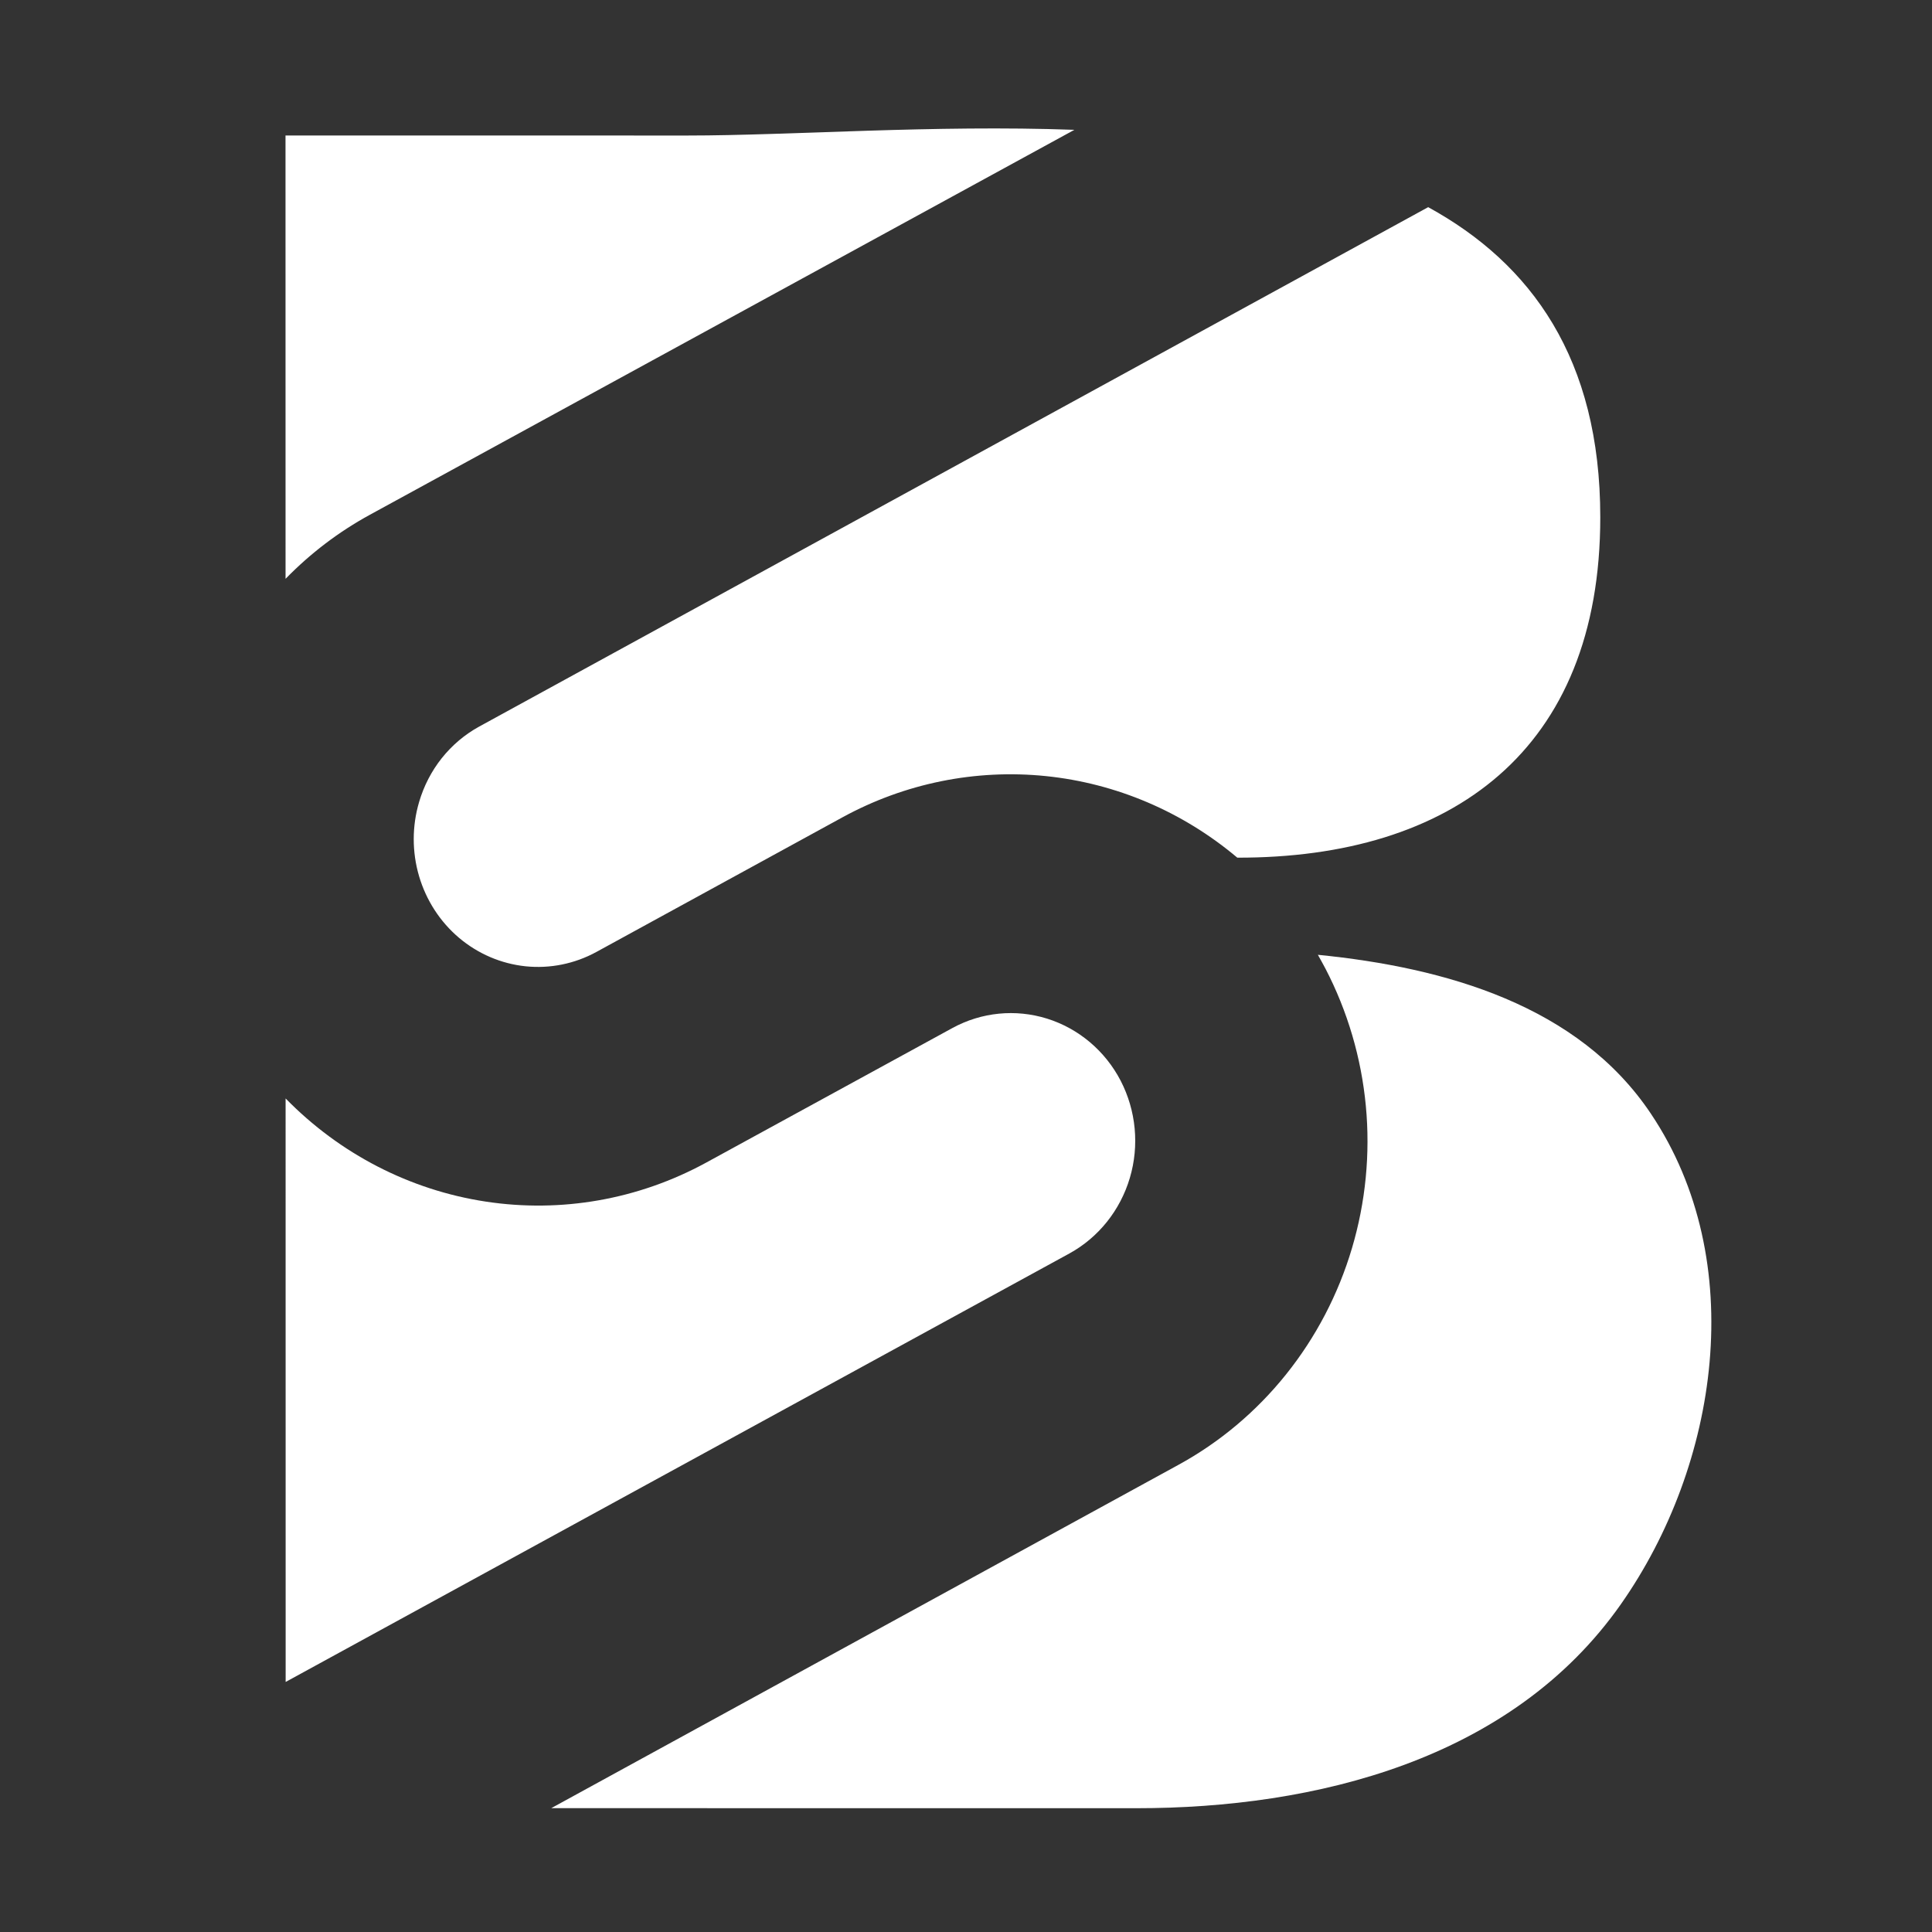
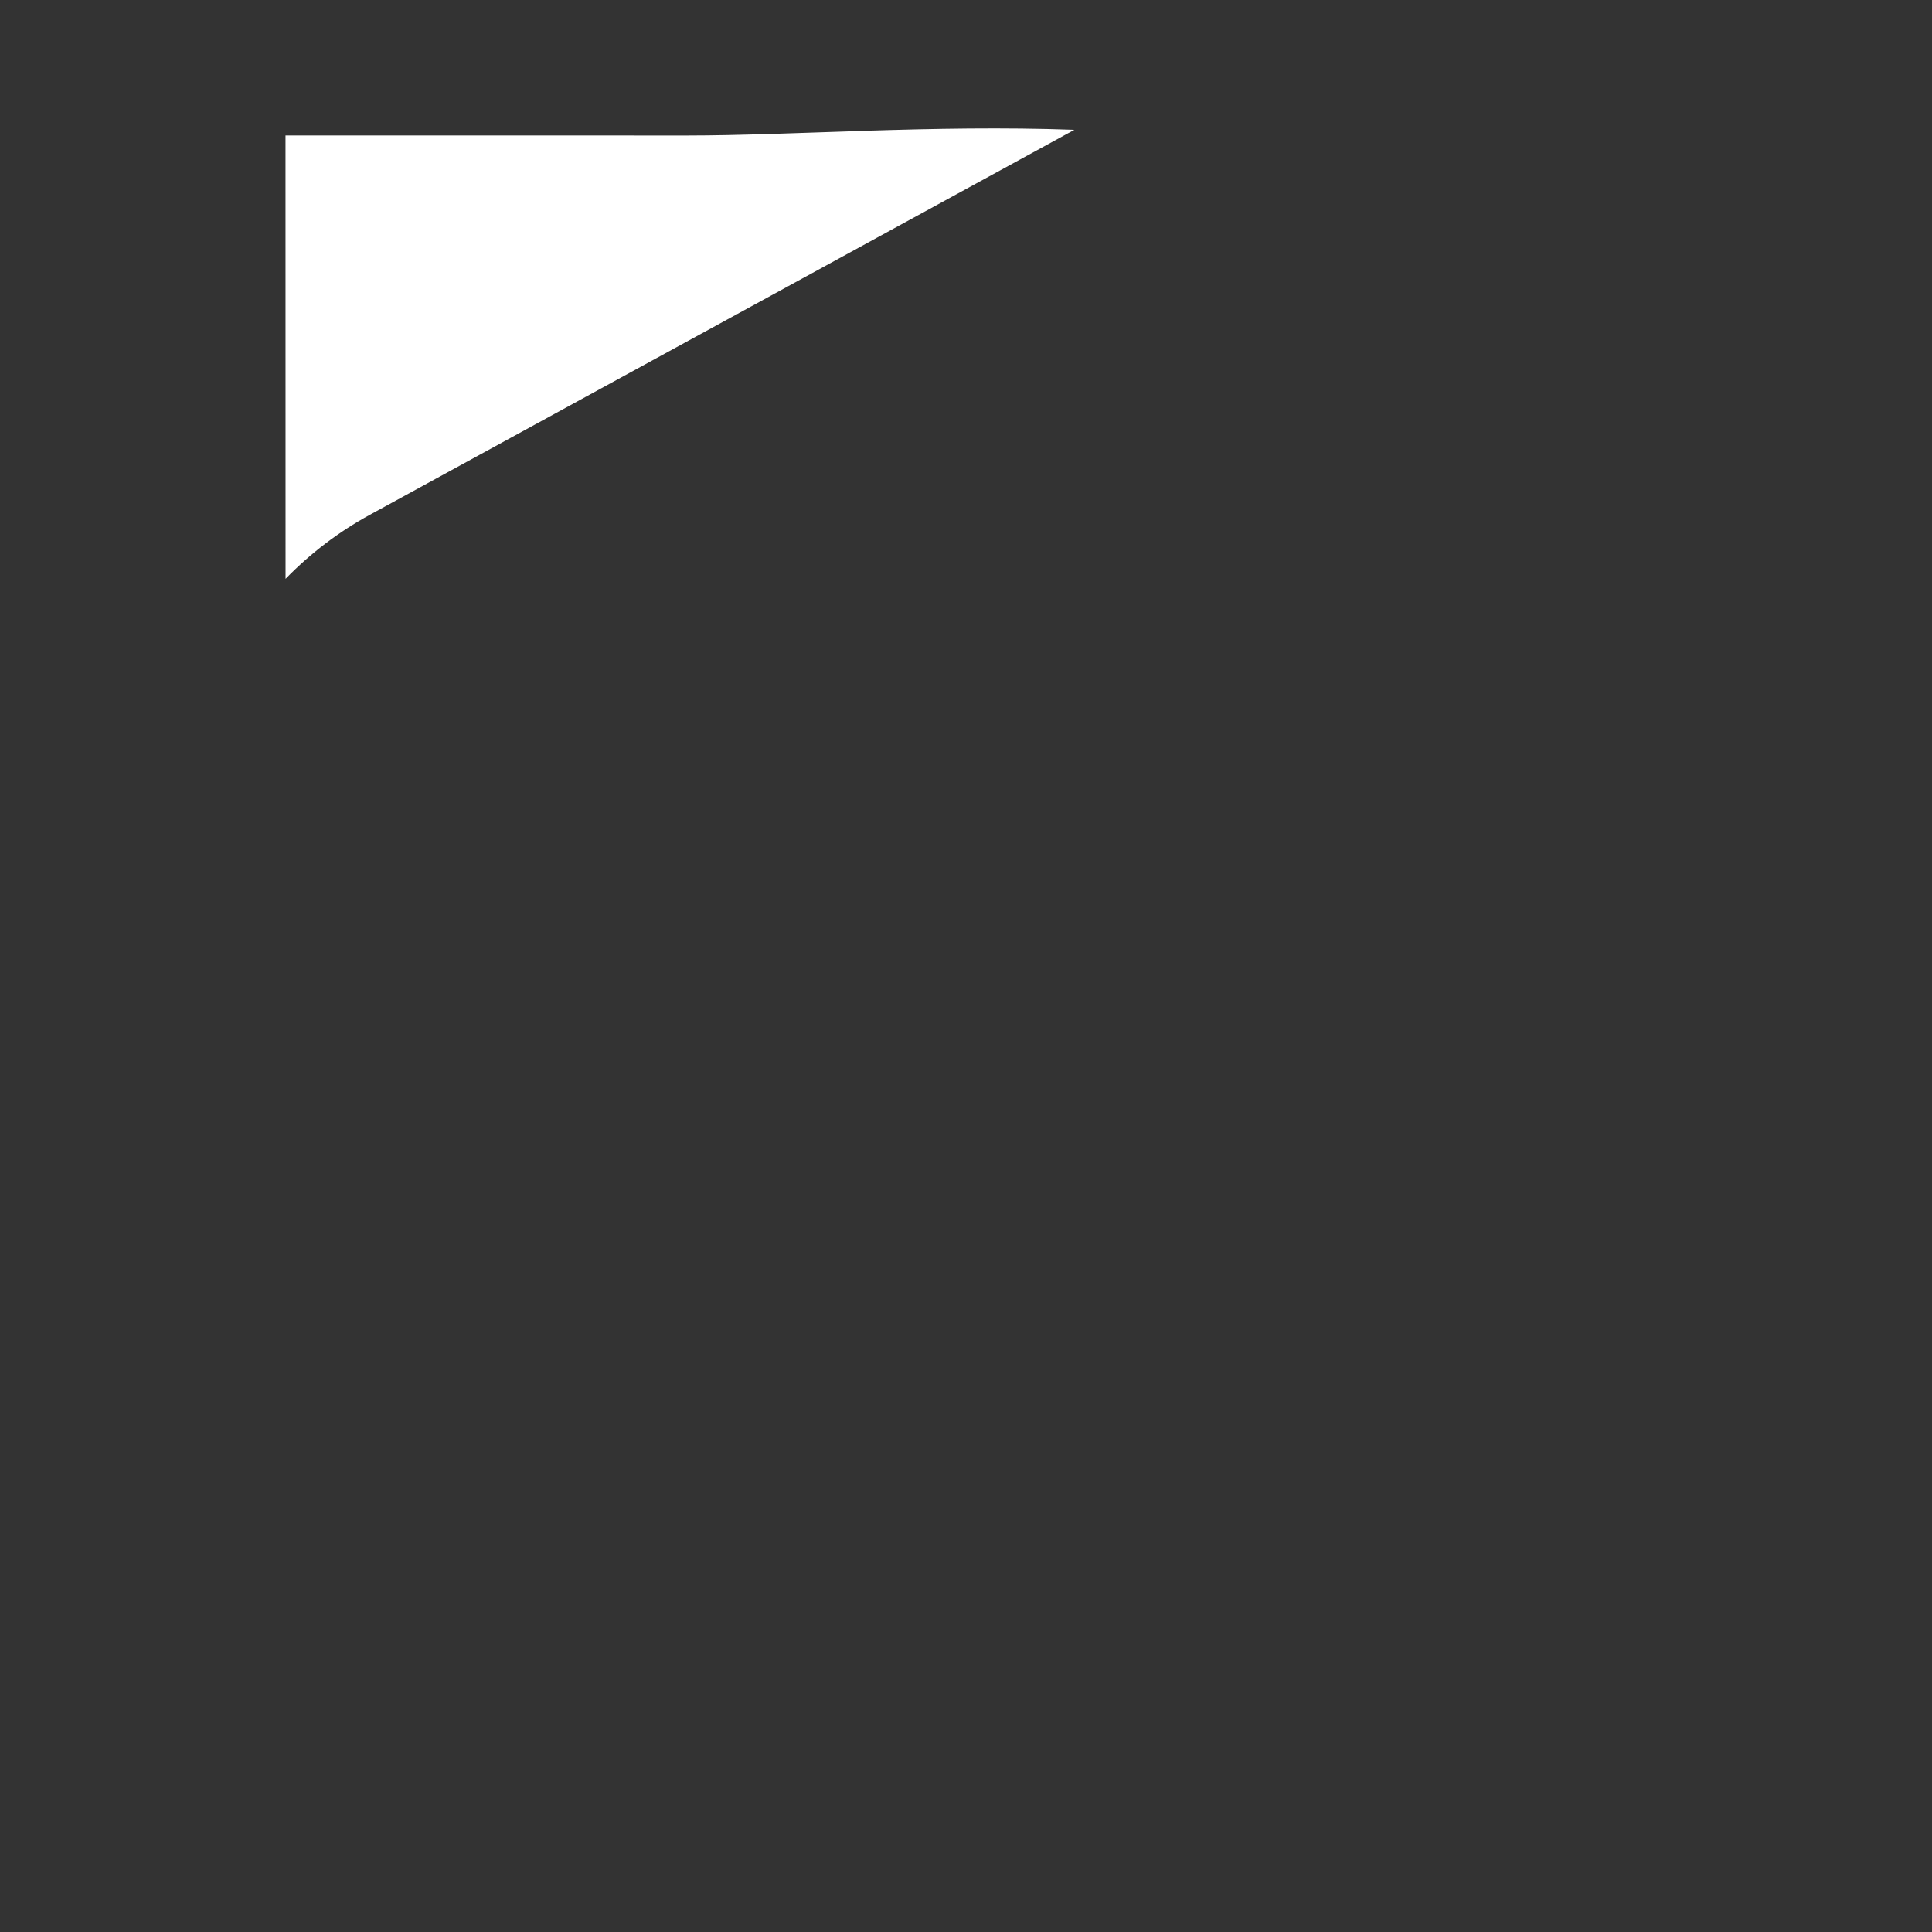
<svg xmlns="http://www.w3.org/2000/svg" fill="none" viewBox="0 0 40 40" height="40" width="40">
  <rect x="0" y="0" width="40" height="40" fill="#333333" stroke="none" />
-   <path fill="white" d="M23.202 22.375C22.881 21.757 22.333 21.295 21.68 21.09C21.027 20.886 20.322 20.955 19.719 21.284L14.618 24.072C13.219 24.835 11.619 25.117 10.052 24.877C8.486 24.638 7.035 23.89 5.913 22.742L5.914 34.823L22.142 25.951C22.744 25.62 23.193 25.058 23.392 24.388C23.591 23.718 23.522 22.994 23.202 22.375Z" />
  <path fill="white" d="M22.244 2.688C19.322 2.581 16.381 2.806 14.235 2.806L5.911 2.805L5.912 11.984C6.427 11.455 7.017 11.007 7.661 10.656L22.244 2.688Z" />
-   <path fill="white" d="M8.677 16.605C8.529 17.105 8.529 17.639 8.676 18.139C8.823 18.639 9.111 19.084 9.503 19.416C9.896 19.748 10.375 19.953 10.881 20.006C11.387 20.058 11.897 19.955 12.346 19.71L17.442 16.922C18.733 16.216 20.197 15.92 21.652 16.068C23.107 16.217 24.486 16.804 25.617 17.757C30.043 17.765 33.133 15.548 33.132 10.708C33.132 7.427 31.703 5.458 29.569 4.289L9.919 15.044C9.622 15.207 9.36 15.429 9.146 15.697C8.933 15.965 8.774 16.274 8.677 16.605Z" />
-   <path fill="white" d="M27.285 19.768C27.339 19.862 27.39 19.958 27.443 20.056C27.9 20.937 28.184 21.901 28.278 22.894C28.372 23.887 28.274 24.889 27.991 25.843C27.708 26.797 27.244 27.685 26.627 28.455C26.01 29.225 25.251 29.863 24.393 30.331L11.413 37.436L23.531 37.437C27.221 37.437 31.289 36.445 33.557 33.216C35.581 30.335 36.227 26.111 34.18 23.058C32.682 20.819 29.938 20.032 27.285 19.768Z" />
</svg>